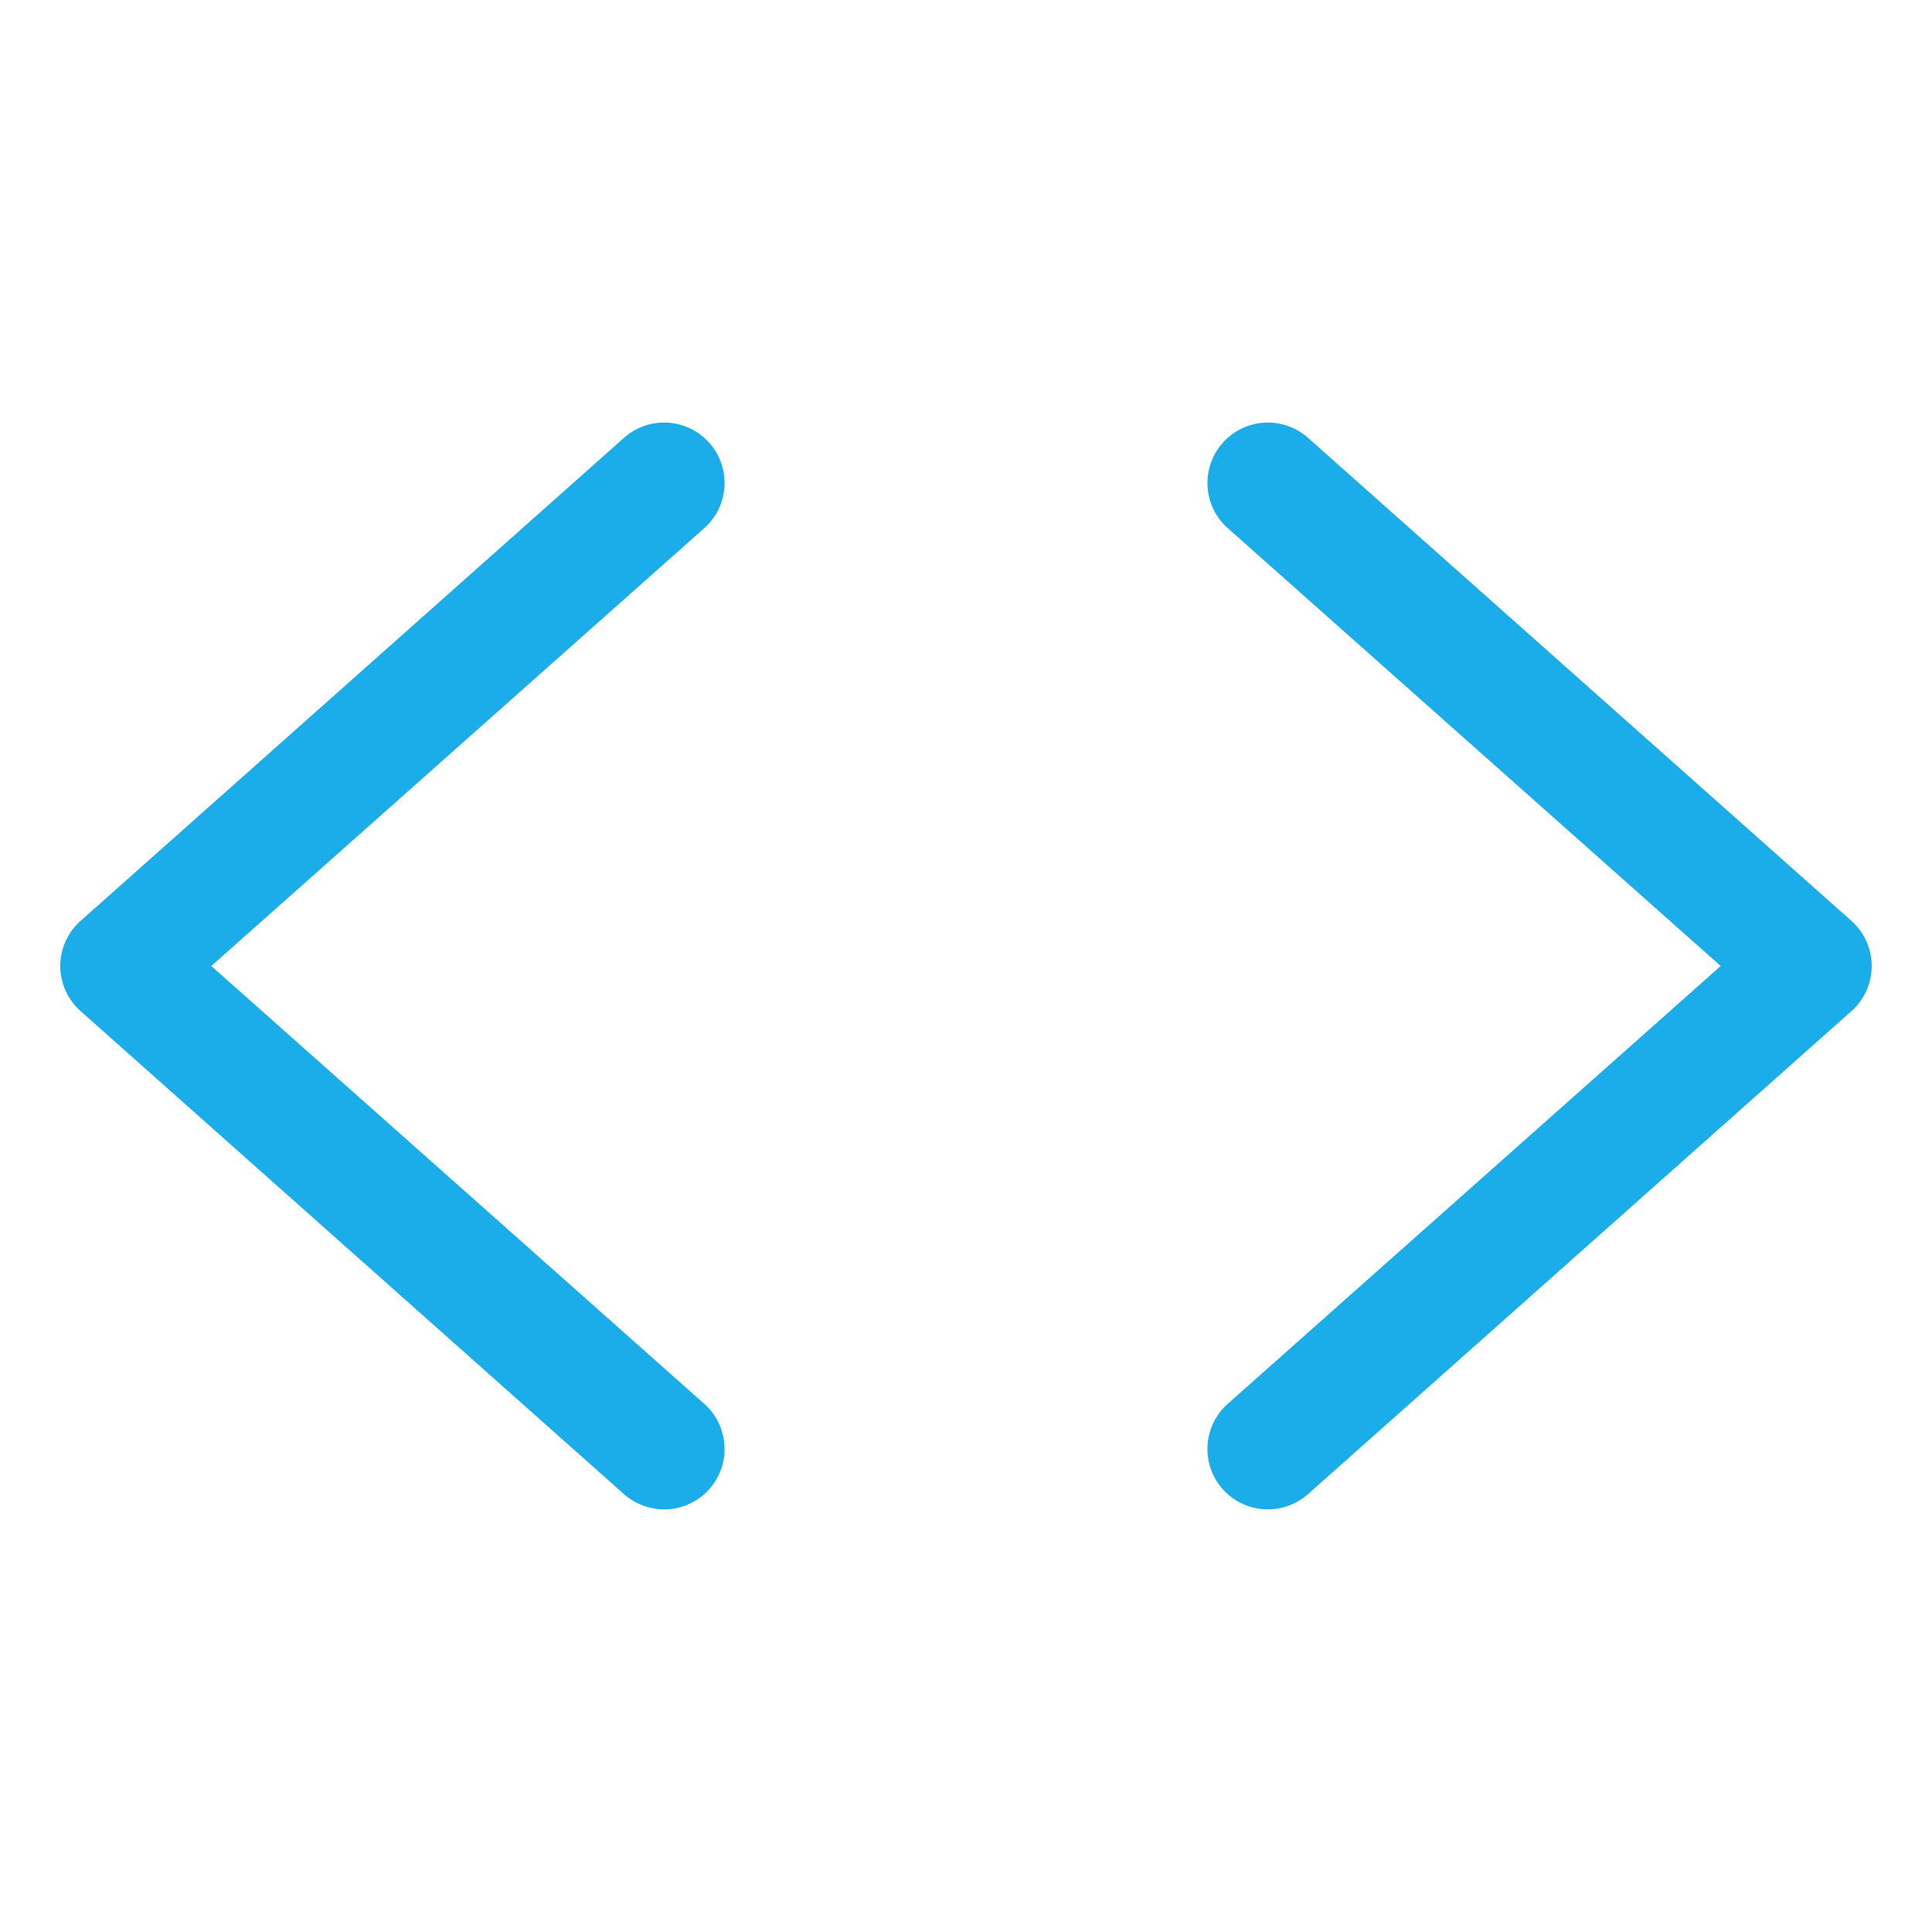
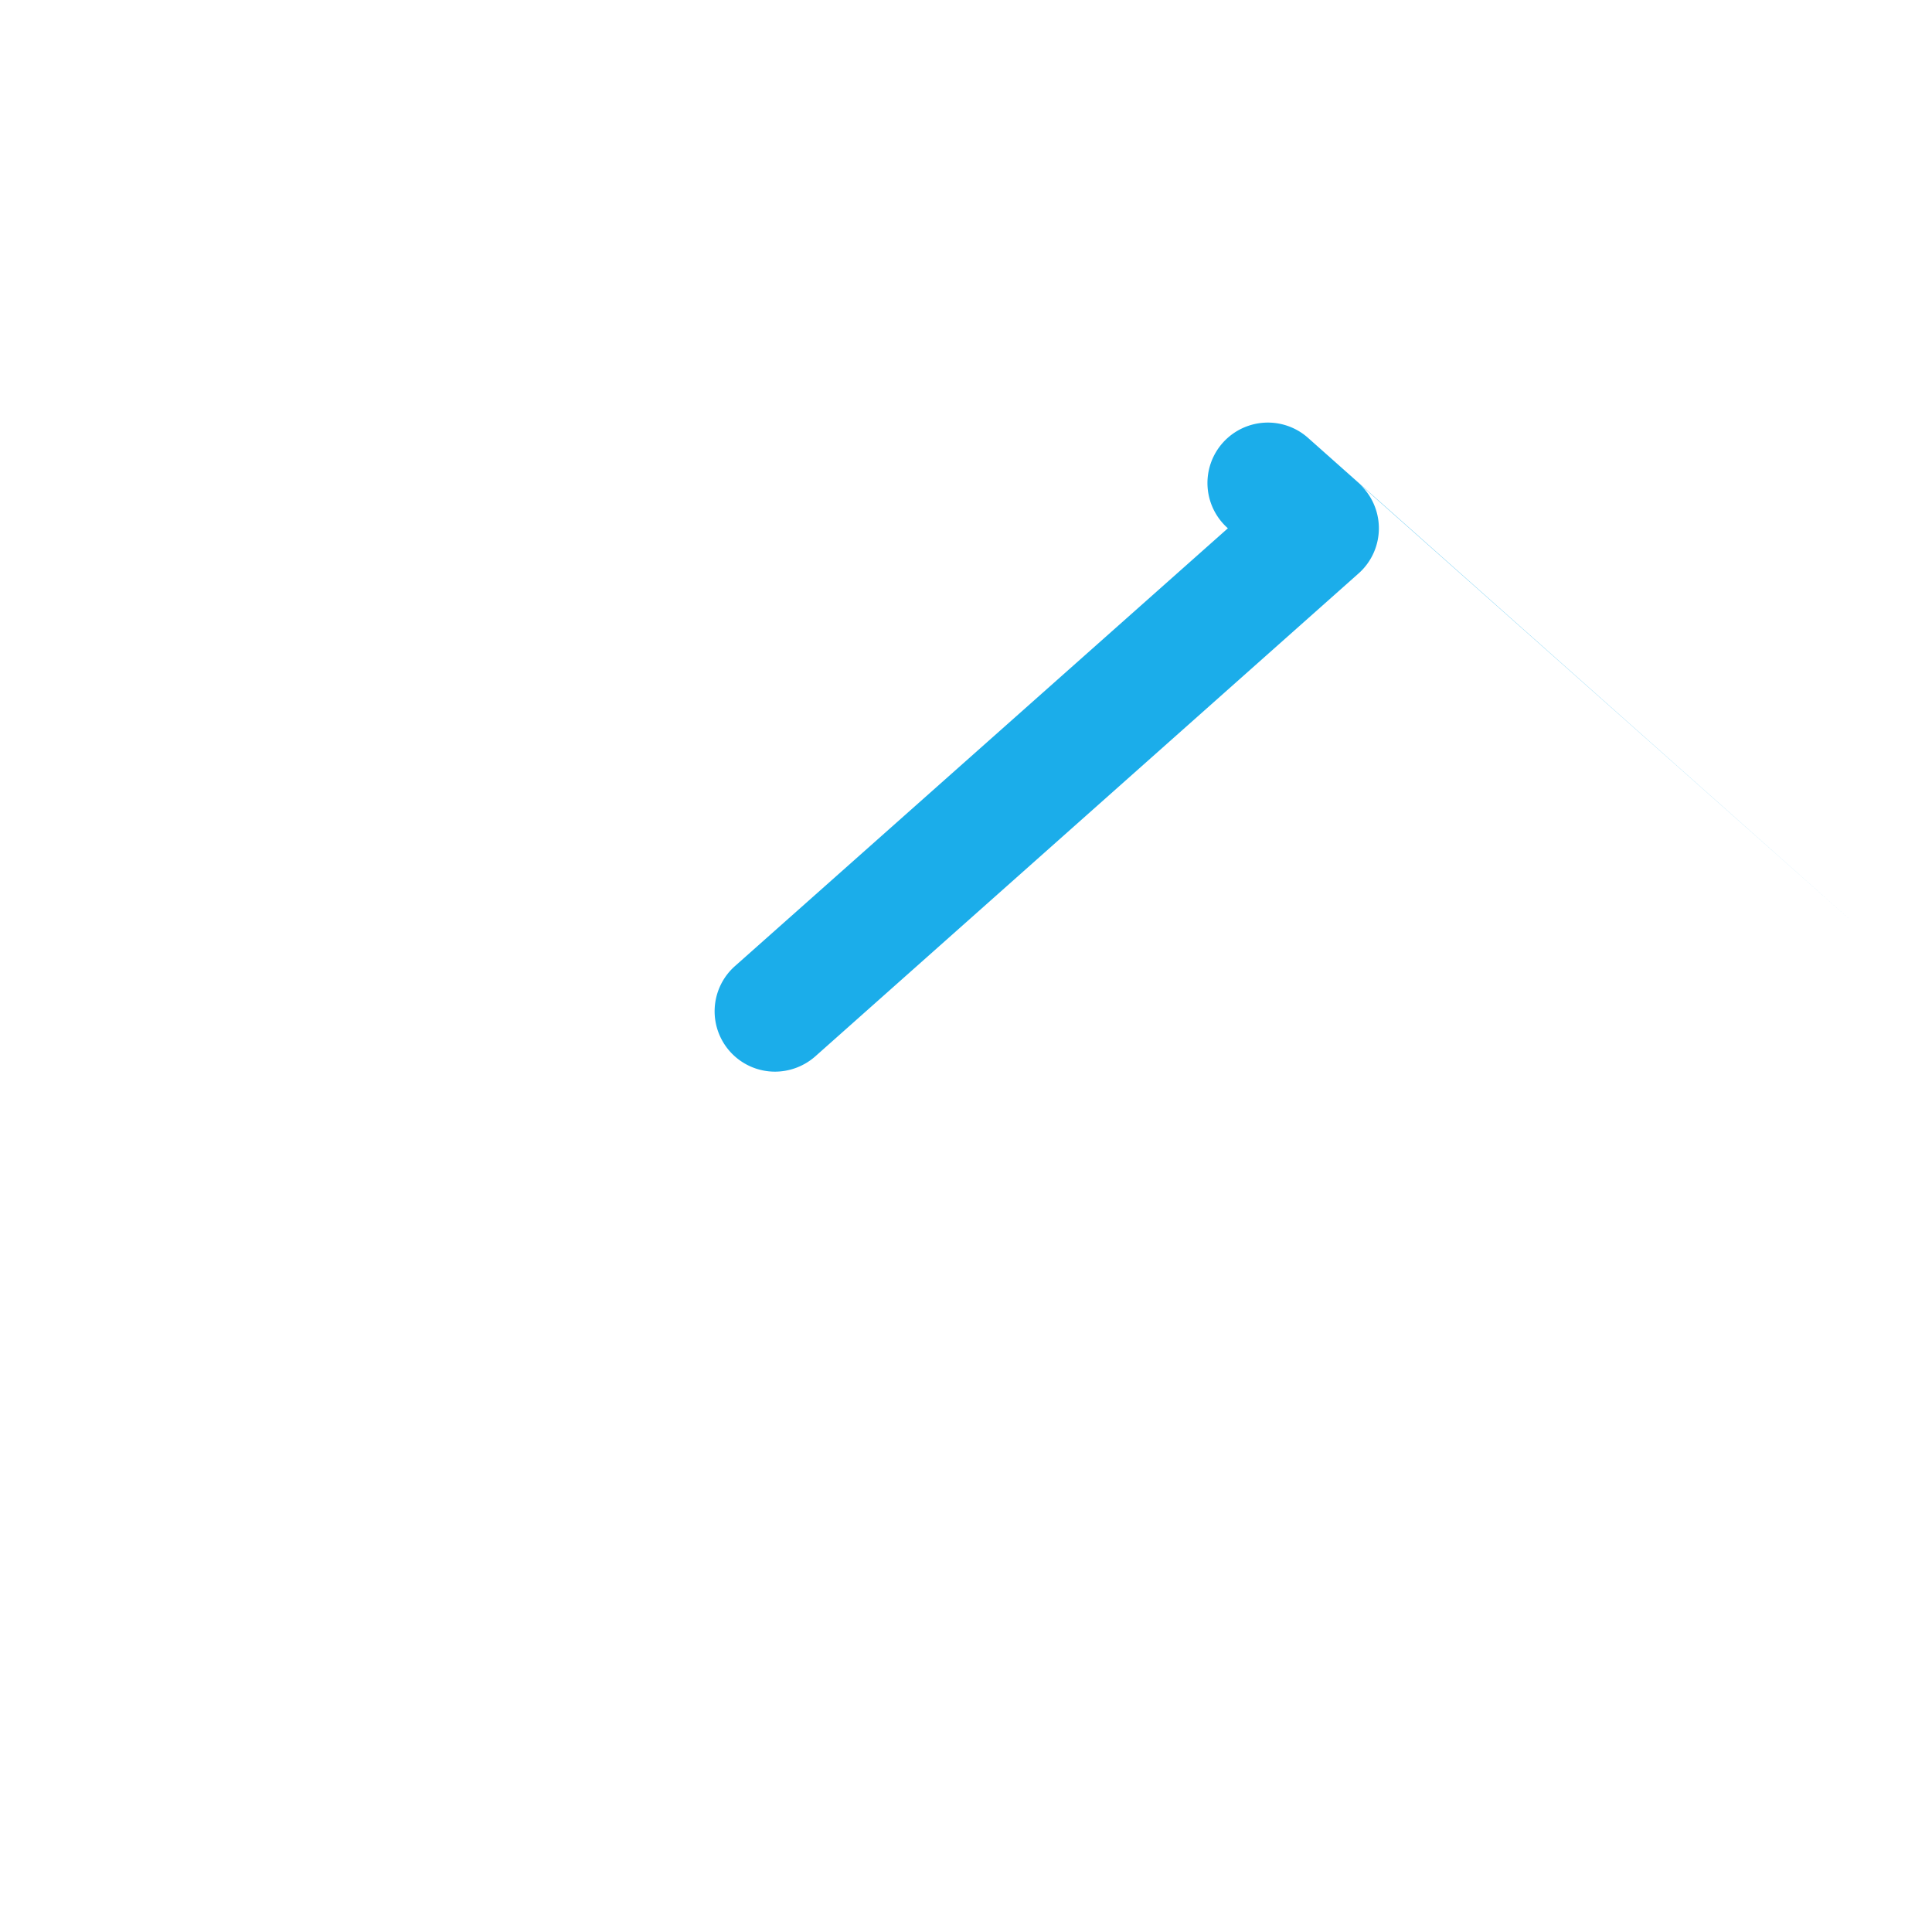
<svg xmlns="http://www.w3.org/2000/svg" width="192" height="192" fill="#1BADEA" viewBox="0 0 256 256">
-   <rect width="256" height="256" fill="none" />
-   <path d="M94,58.7A8,8,0,0,0,82.7,58l-72,64a8,8,0,0,0,0,12l72,64a8.1,8.1,0,0,0,5.3,2,8,8,0,0,0,5.3-14L28,128,93.3,70A8,8,0,0,0,94,58.7Z" />
-   <path d="M245.3,122l-72-64a8,8,0,0,0-10.6,12L228,128l-65.3,58a8,8,0,0,0,5.3,14,8.1,8.1,0,0,0,5.3-2l72-64a8,8,0,0,0,0-12Z" />
+   <path d="M245.3,122l-72-64a8,8,0,0,0-10.6,12l-65.3,58a8,8,0,0,0,5.3,14,8.1,8.1,0,0,0,5.3-2l72-64a8,8,0,0,0,0-12Z" />
</svg>